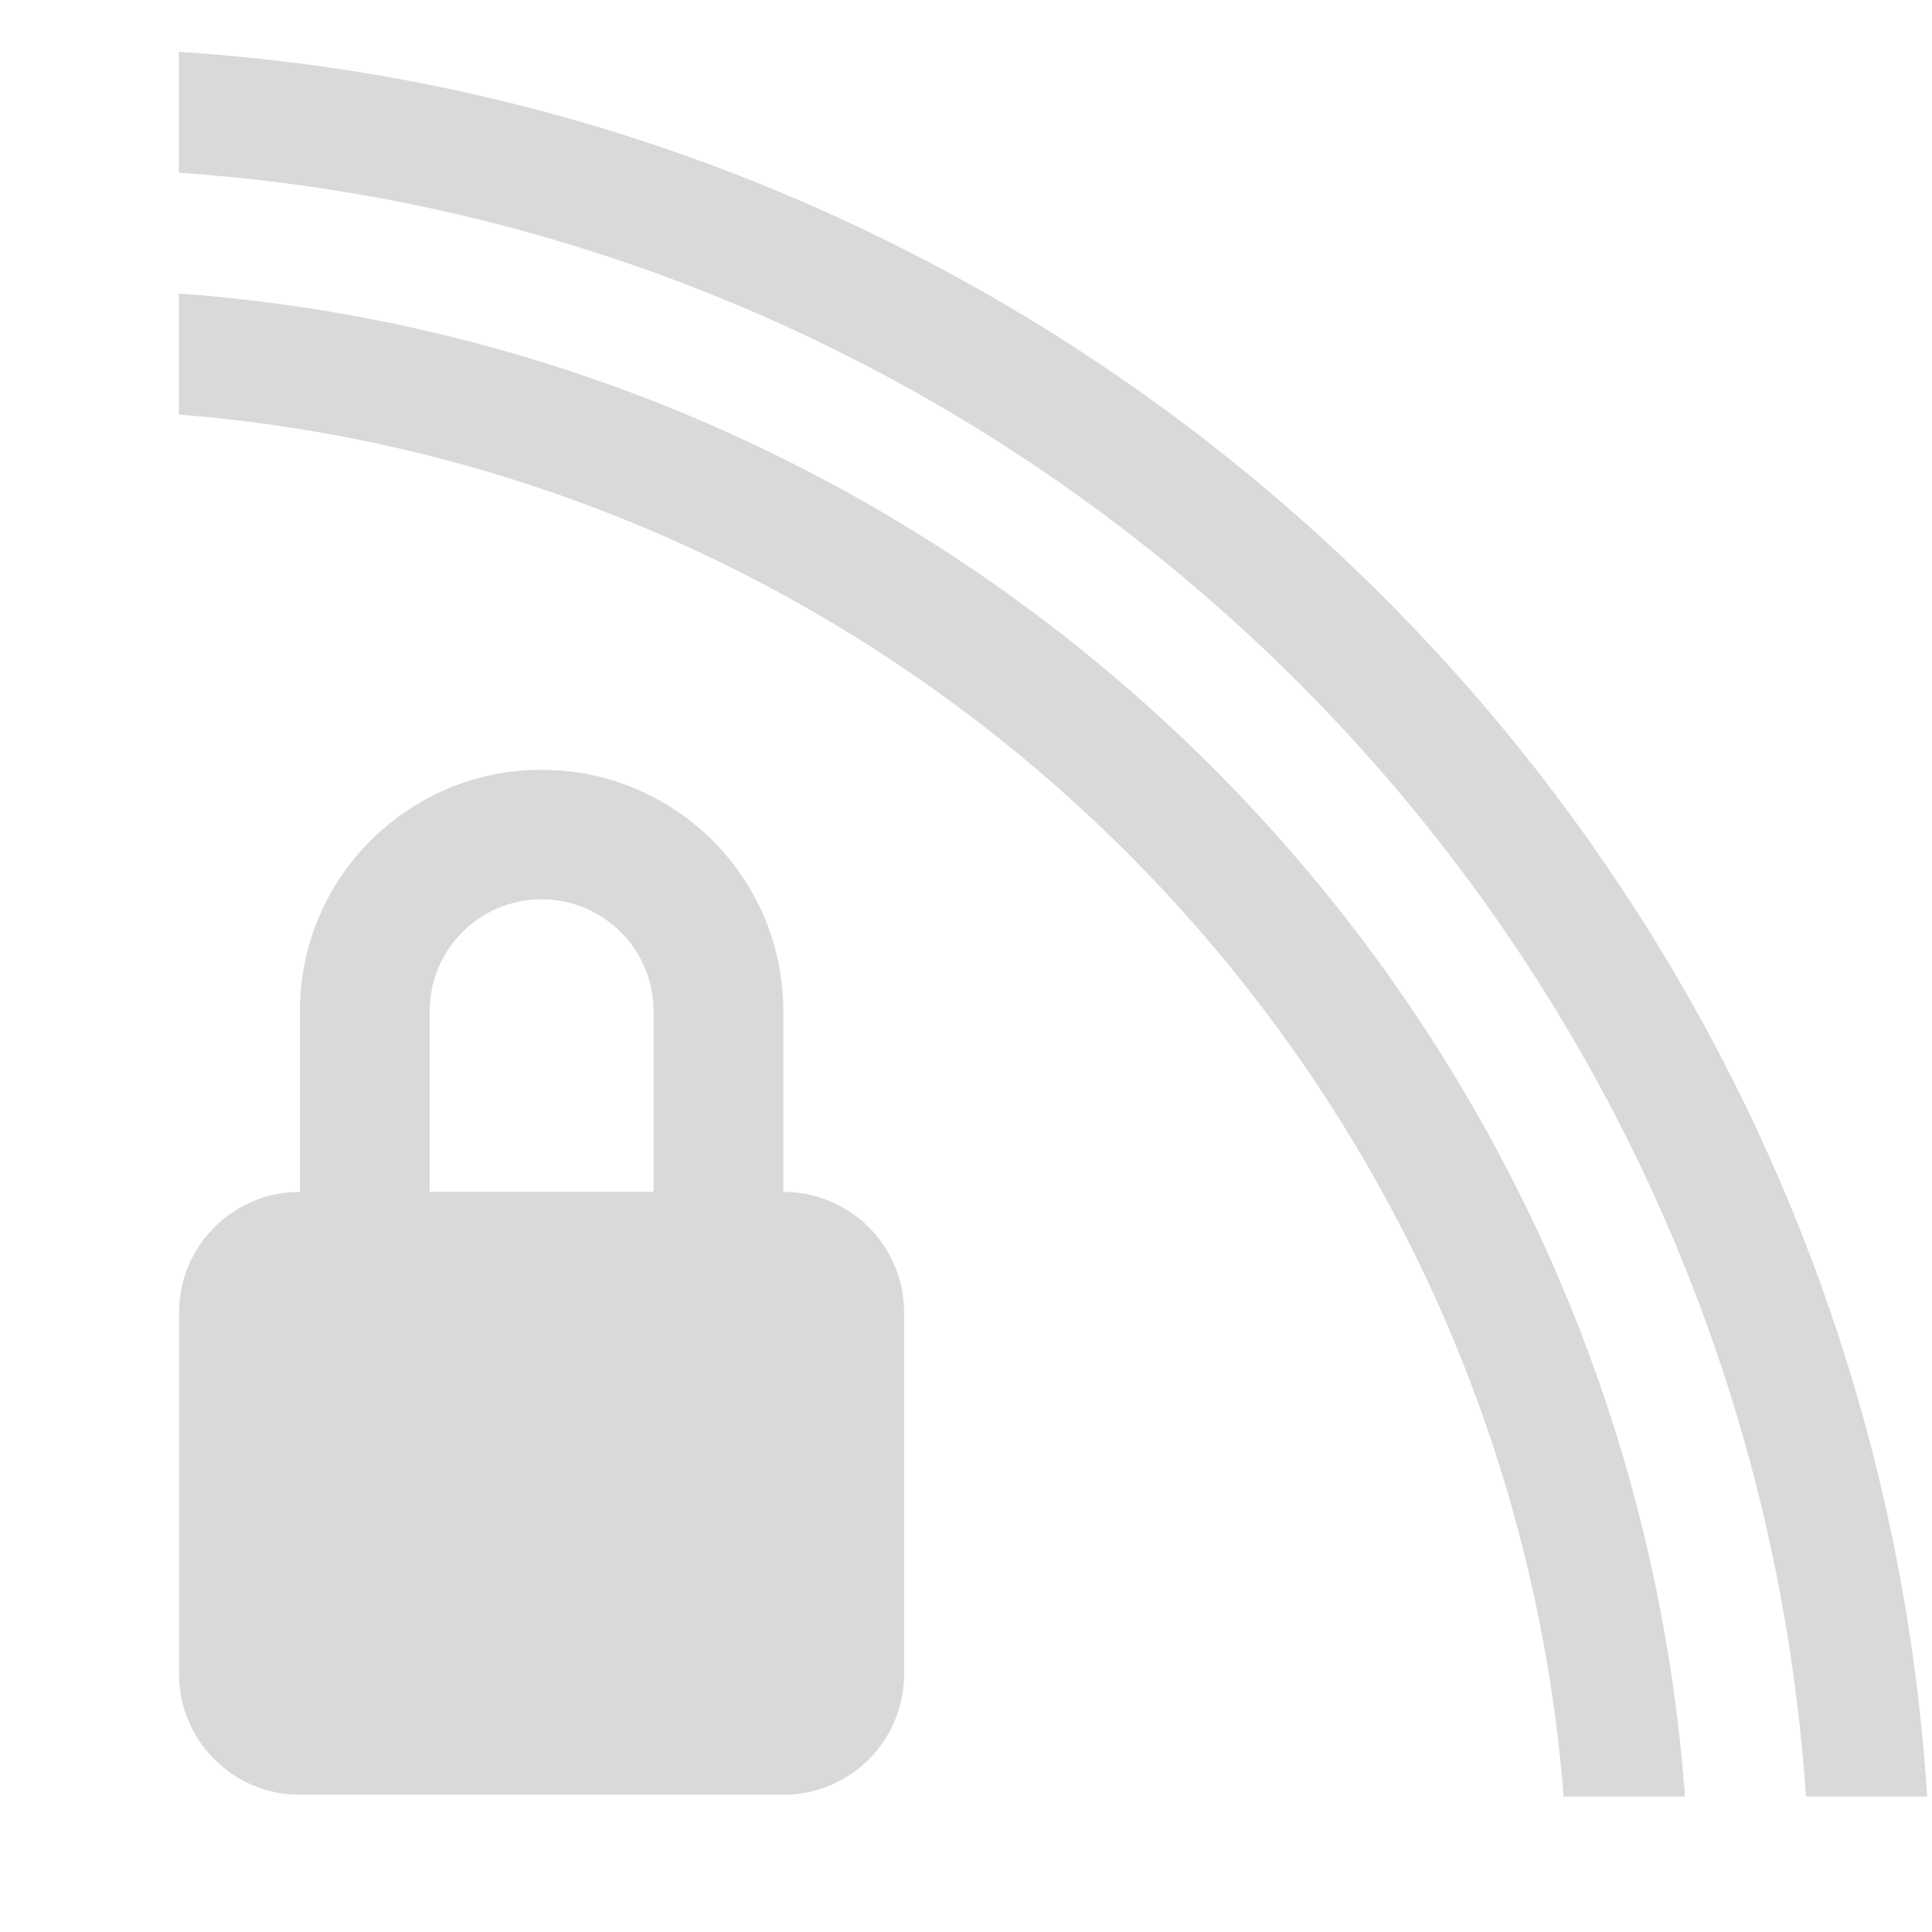
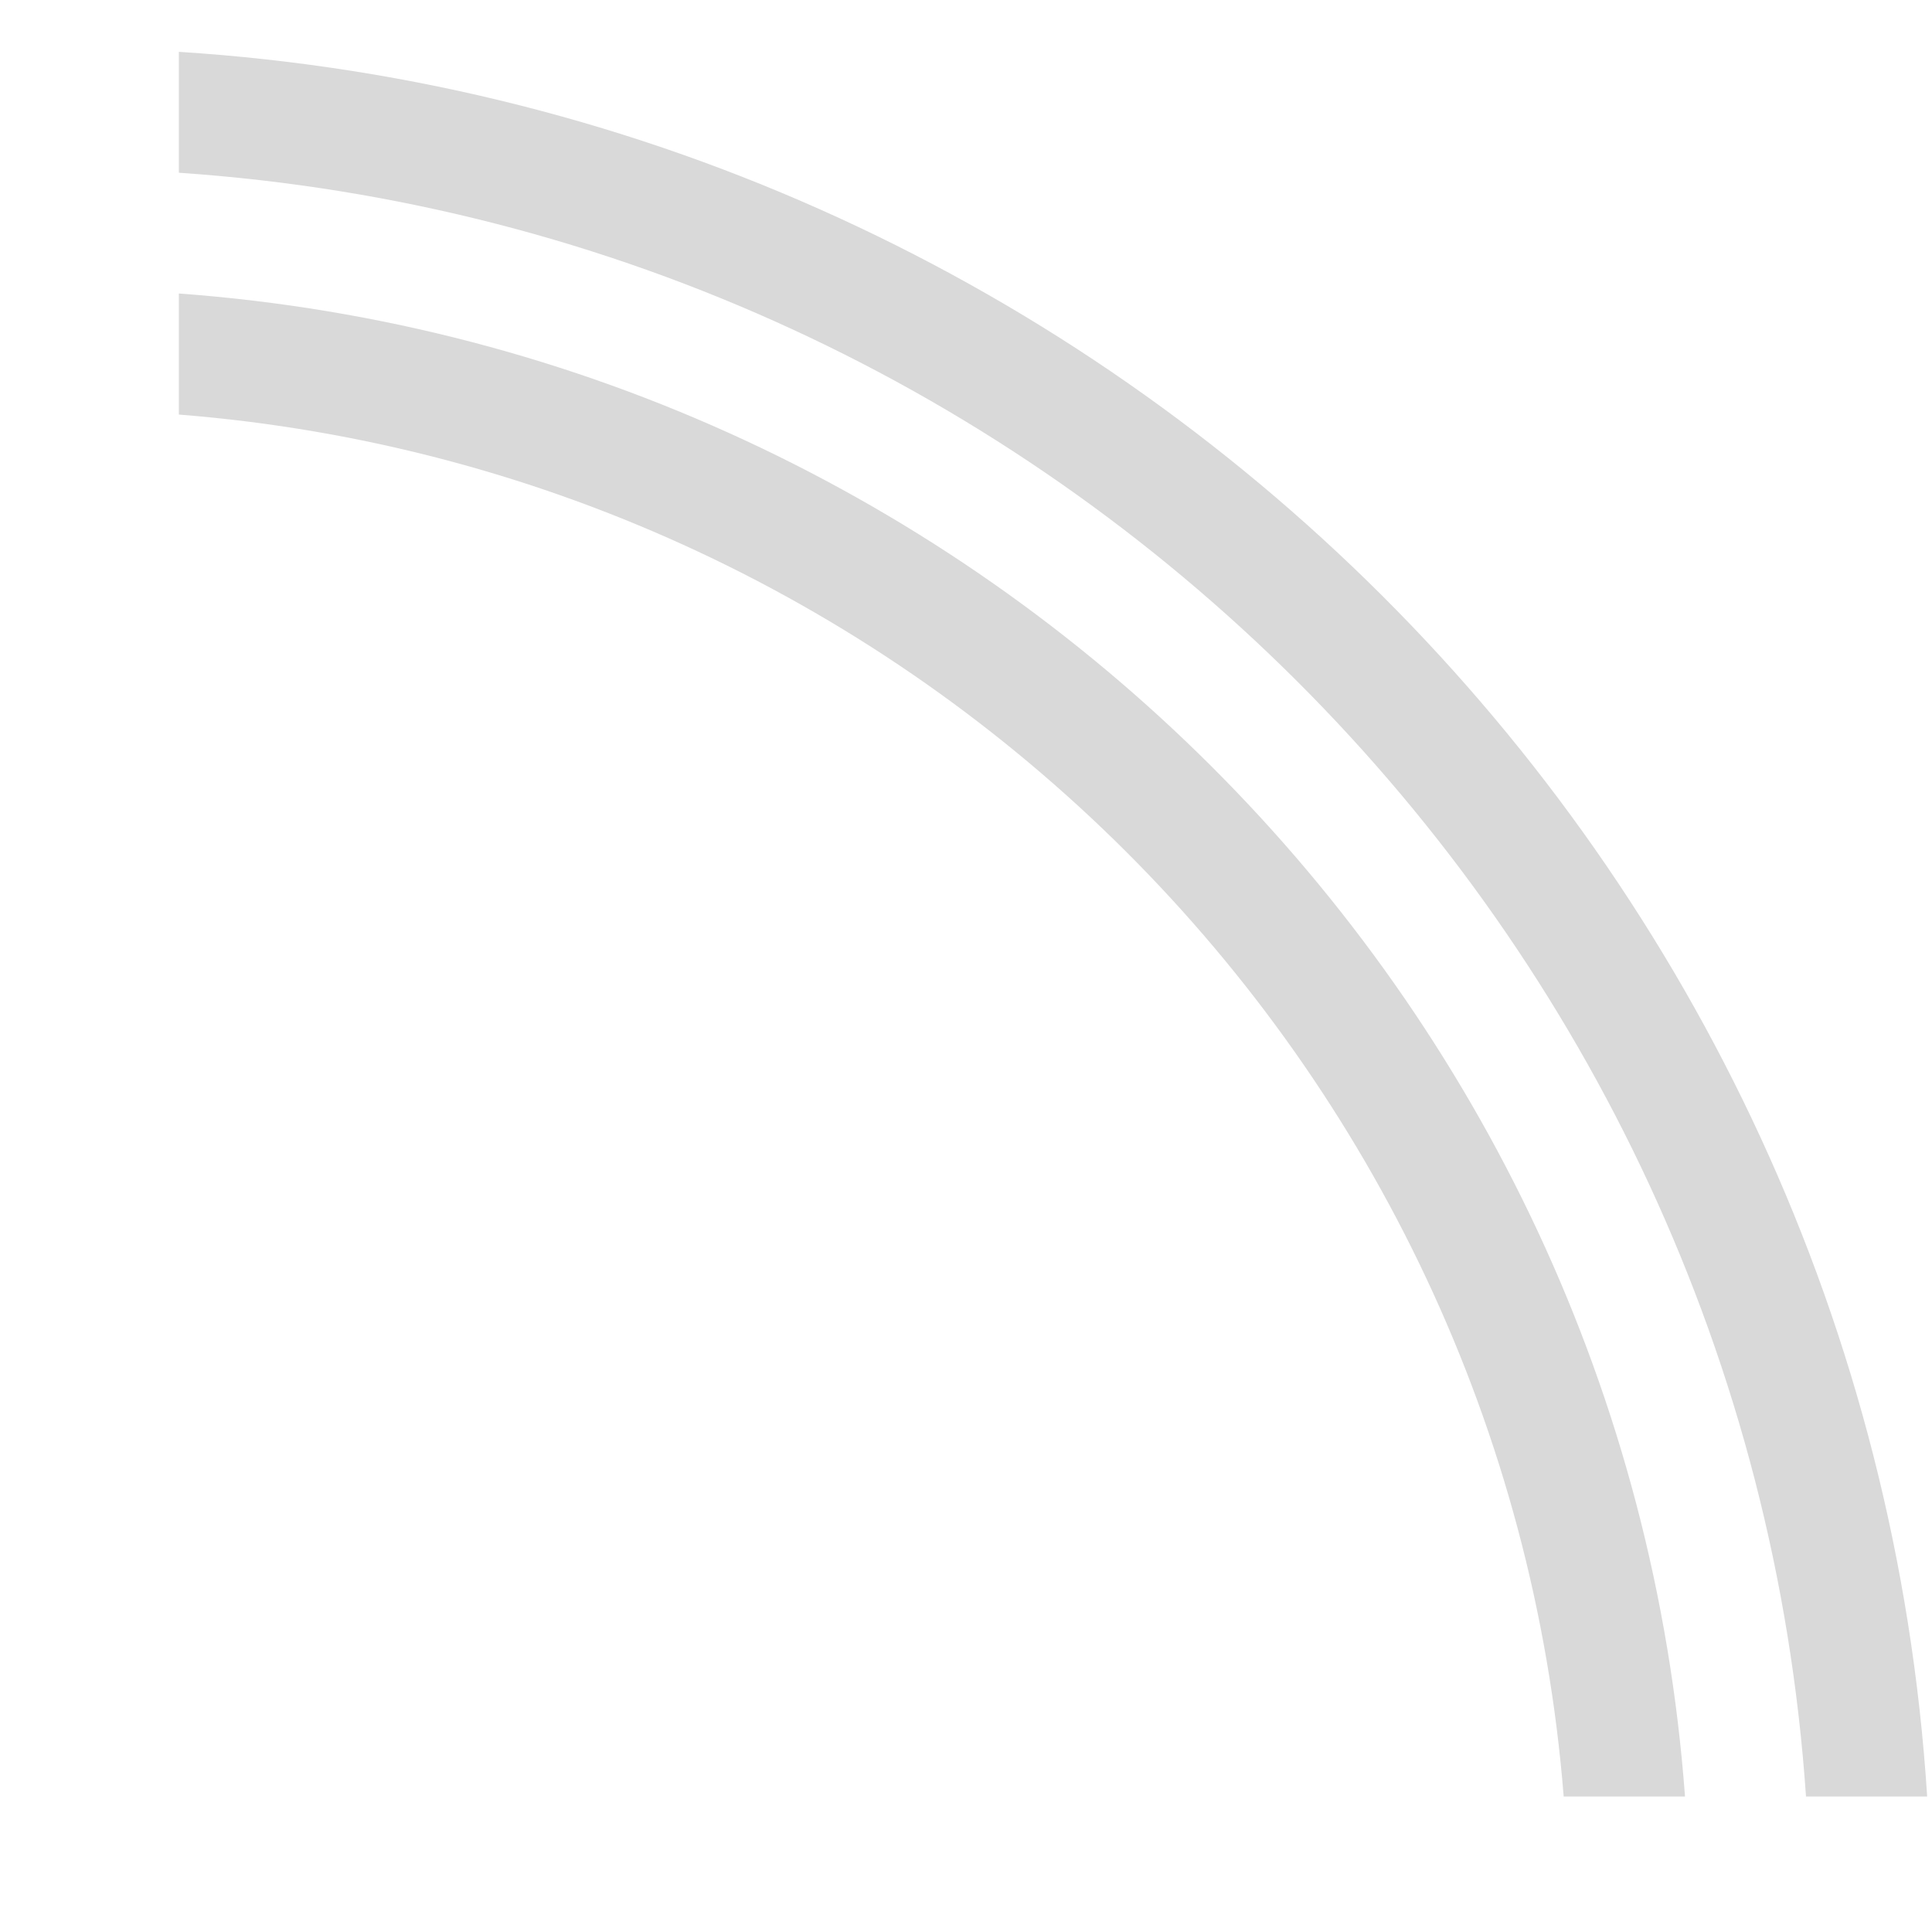
<svg xmlns="http://www.w3.org/2000/svg" xmlns:ns1="http://www.serif.com/" width="100%" height="100%" viewBox="0 0 16 16" version="1.1" xml:space="preserve" style="fill-rule:evenodd;clip-rule:evenodd;stroke-linejoin:round;stroke-miterlimit:2;">
  <g transform="matrix(1,0,0,1,-113,-86)">
    <g transform="matrix(1.377,0,0,0.361,-1193.7,73.024)">
      <g id="lock-line-width" ns1:id="lock line width" transform="matrix(0.646,0,0,2.459,577.846,-2221.7)">
-         <rect x="575" y="918" width="18" height="18" style="fill:none;" />
        <g transform="matrix(1.125,0,0,1.125,451.252,665.984)">
-           <path d="M112,234C111.448,234 111,234.448 111,235L111,238C111,238.552 111.448,239 112,239L116,239C116.552,239 117,238.552 117,238L117,235C117,234.448 116.552,234 116,234L116,232.5C116,231.396 115.104,230.5 114,230.5C112.896,230.5 112,231.396 112,232.5L112,234ZM114.926,234L113.074,234L113.074,232.5C113.074,231.989 113.489,231.574 114,231.574C114.511,231.574 114.926,231.989 114.926,232.5L114.926,234Z" style="fill:rgb(217,217,217);" />
-         </g>
+           </g>
        <g transform="matrix(1.5,0,0,1.5,400.25,788.25)">
          <path d="M117.25,86.899C123.069,87.27 127.73,91.931 128.101,97.75L127.349,97.75C126.981,92.345 122.655,88.019 117.25,87.651L117.25,86.899ZM117.25,88.402C122.241,88.769 126.231,92.759 126.598,97.75L125.845,97.75C125.482,93.173 121.827,89.518 117.25,89.155L117.25,88.402Z" style="fill:rgb(217,217,217);" />
        </g>
      </g>
    </g>
  </g>
</svg>